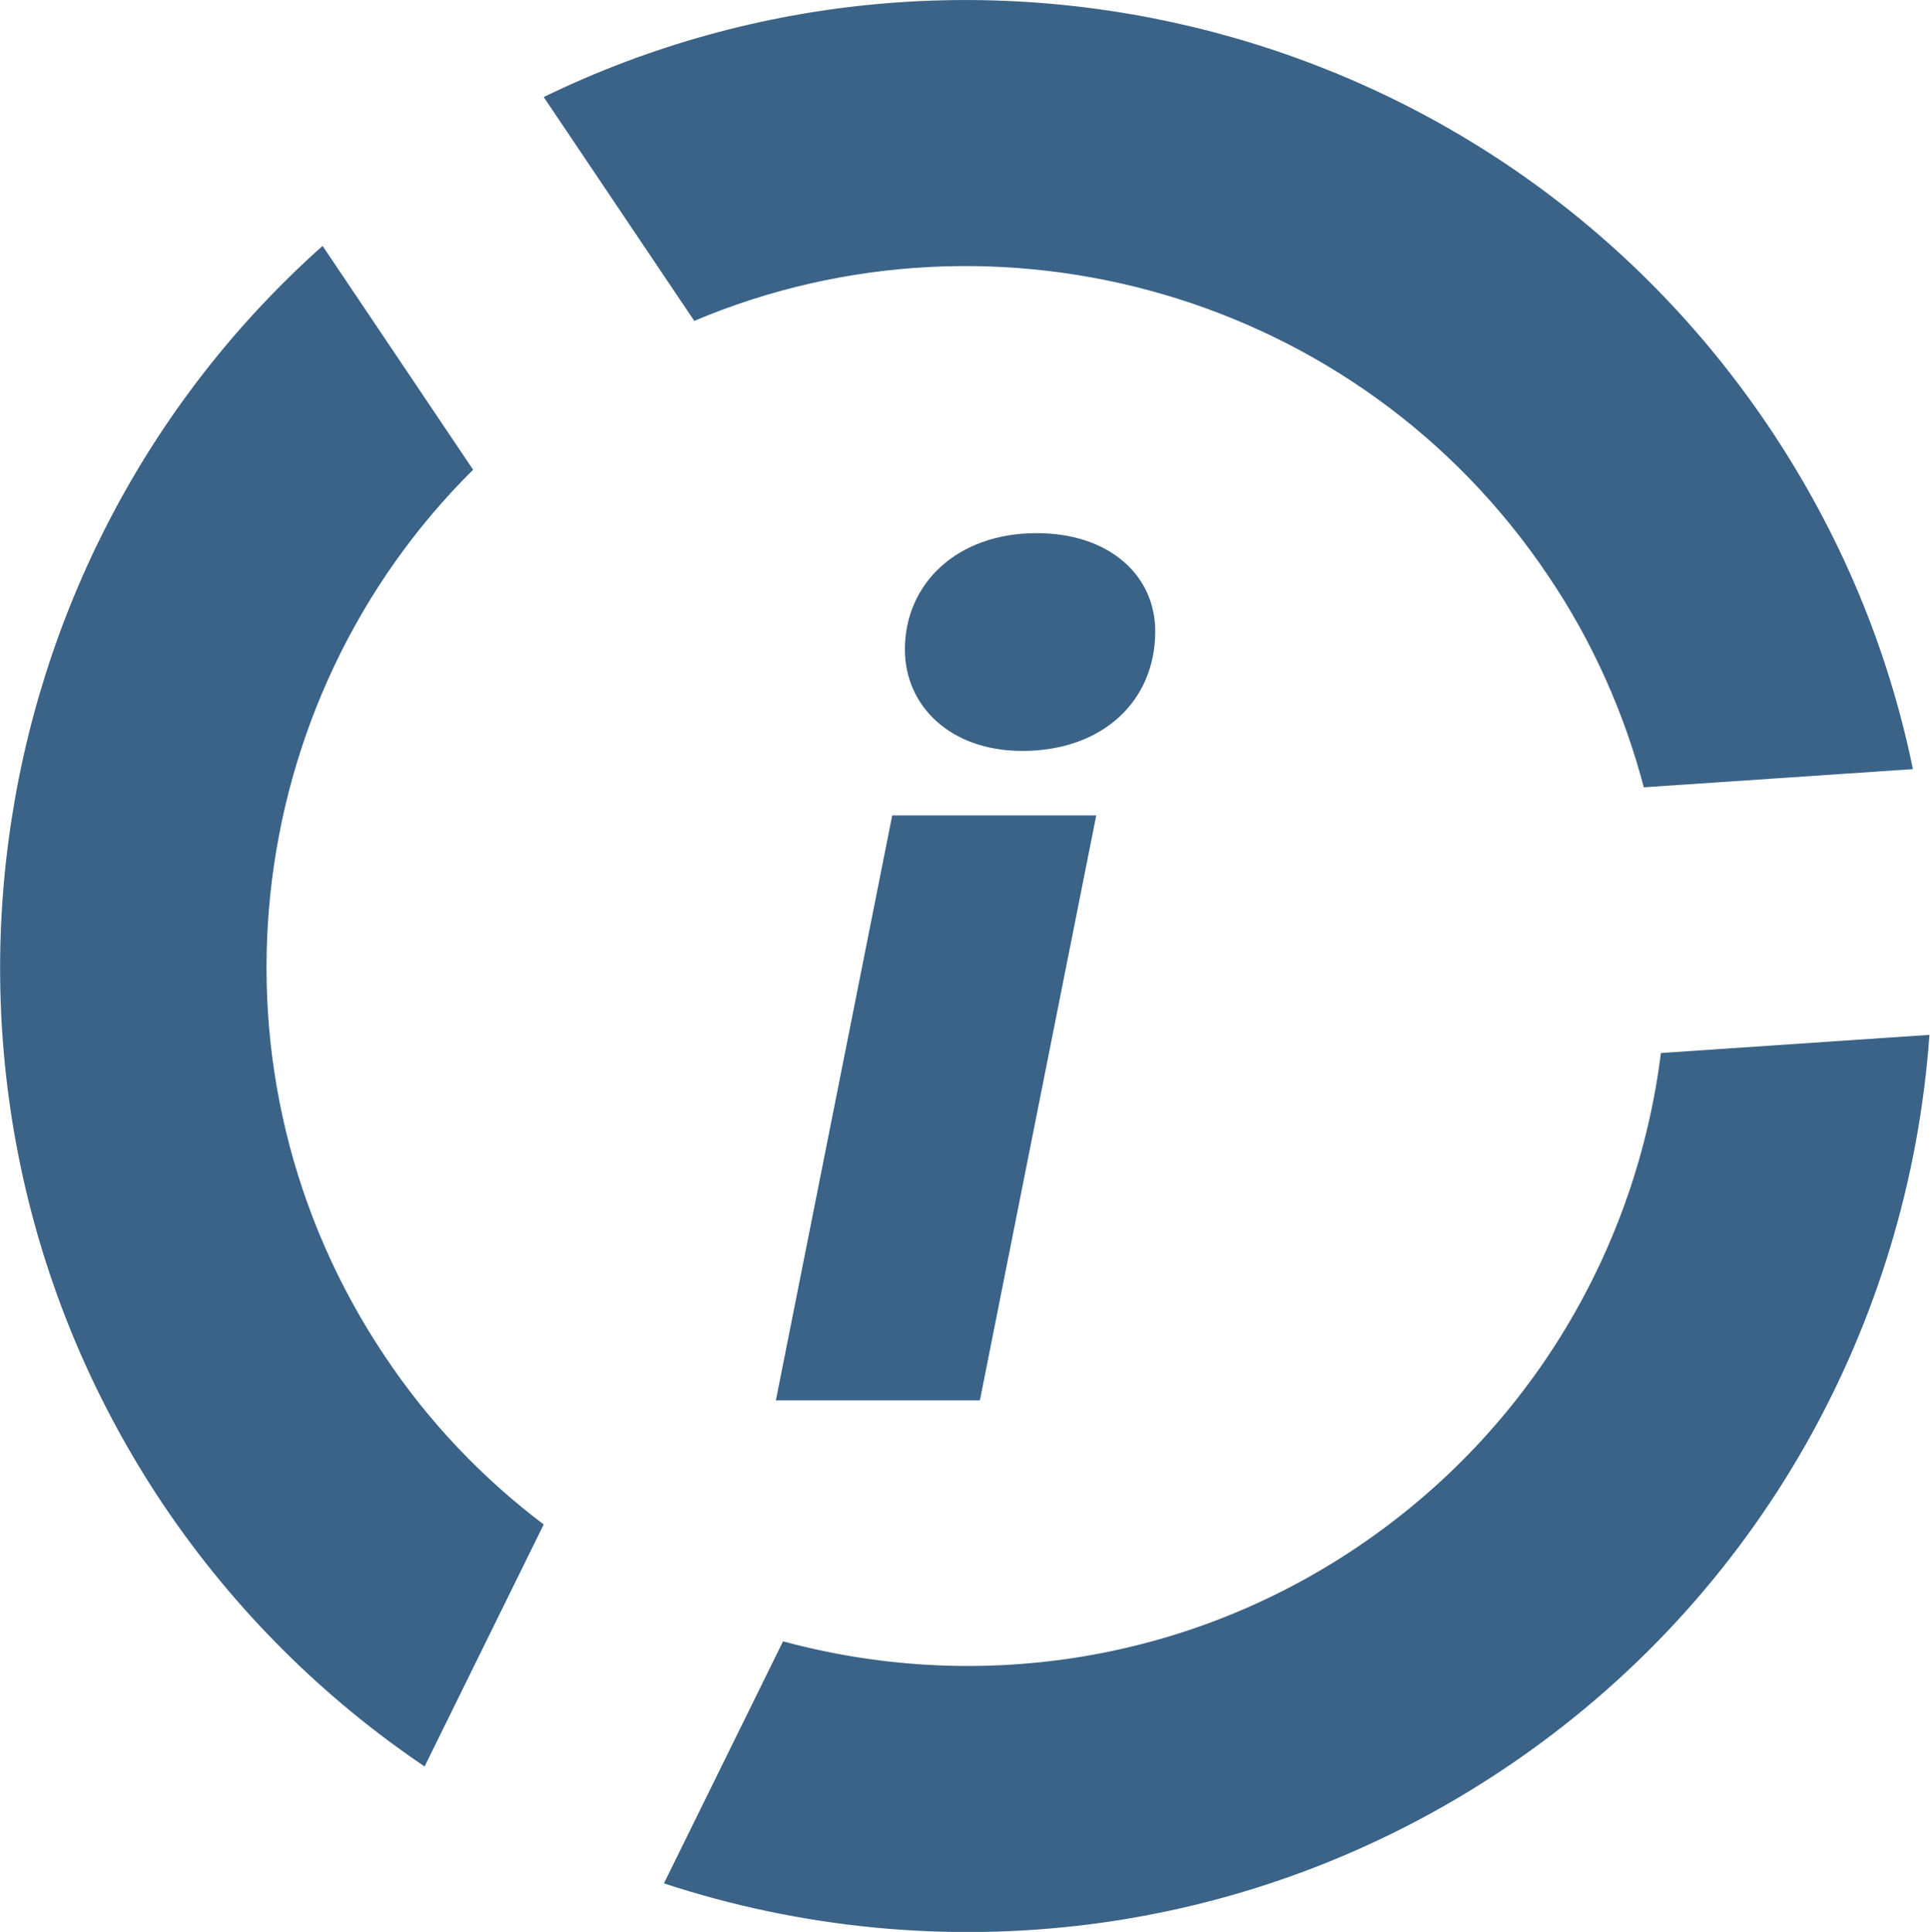
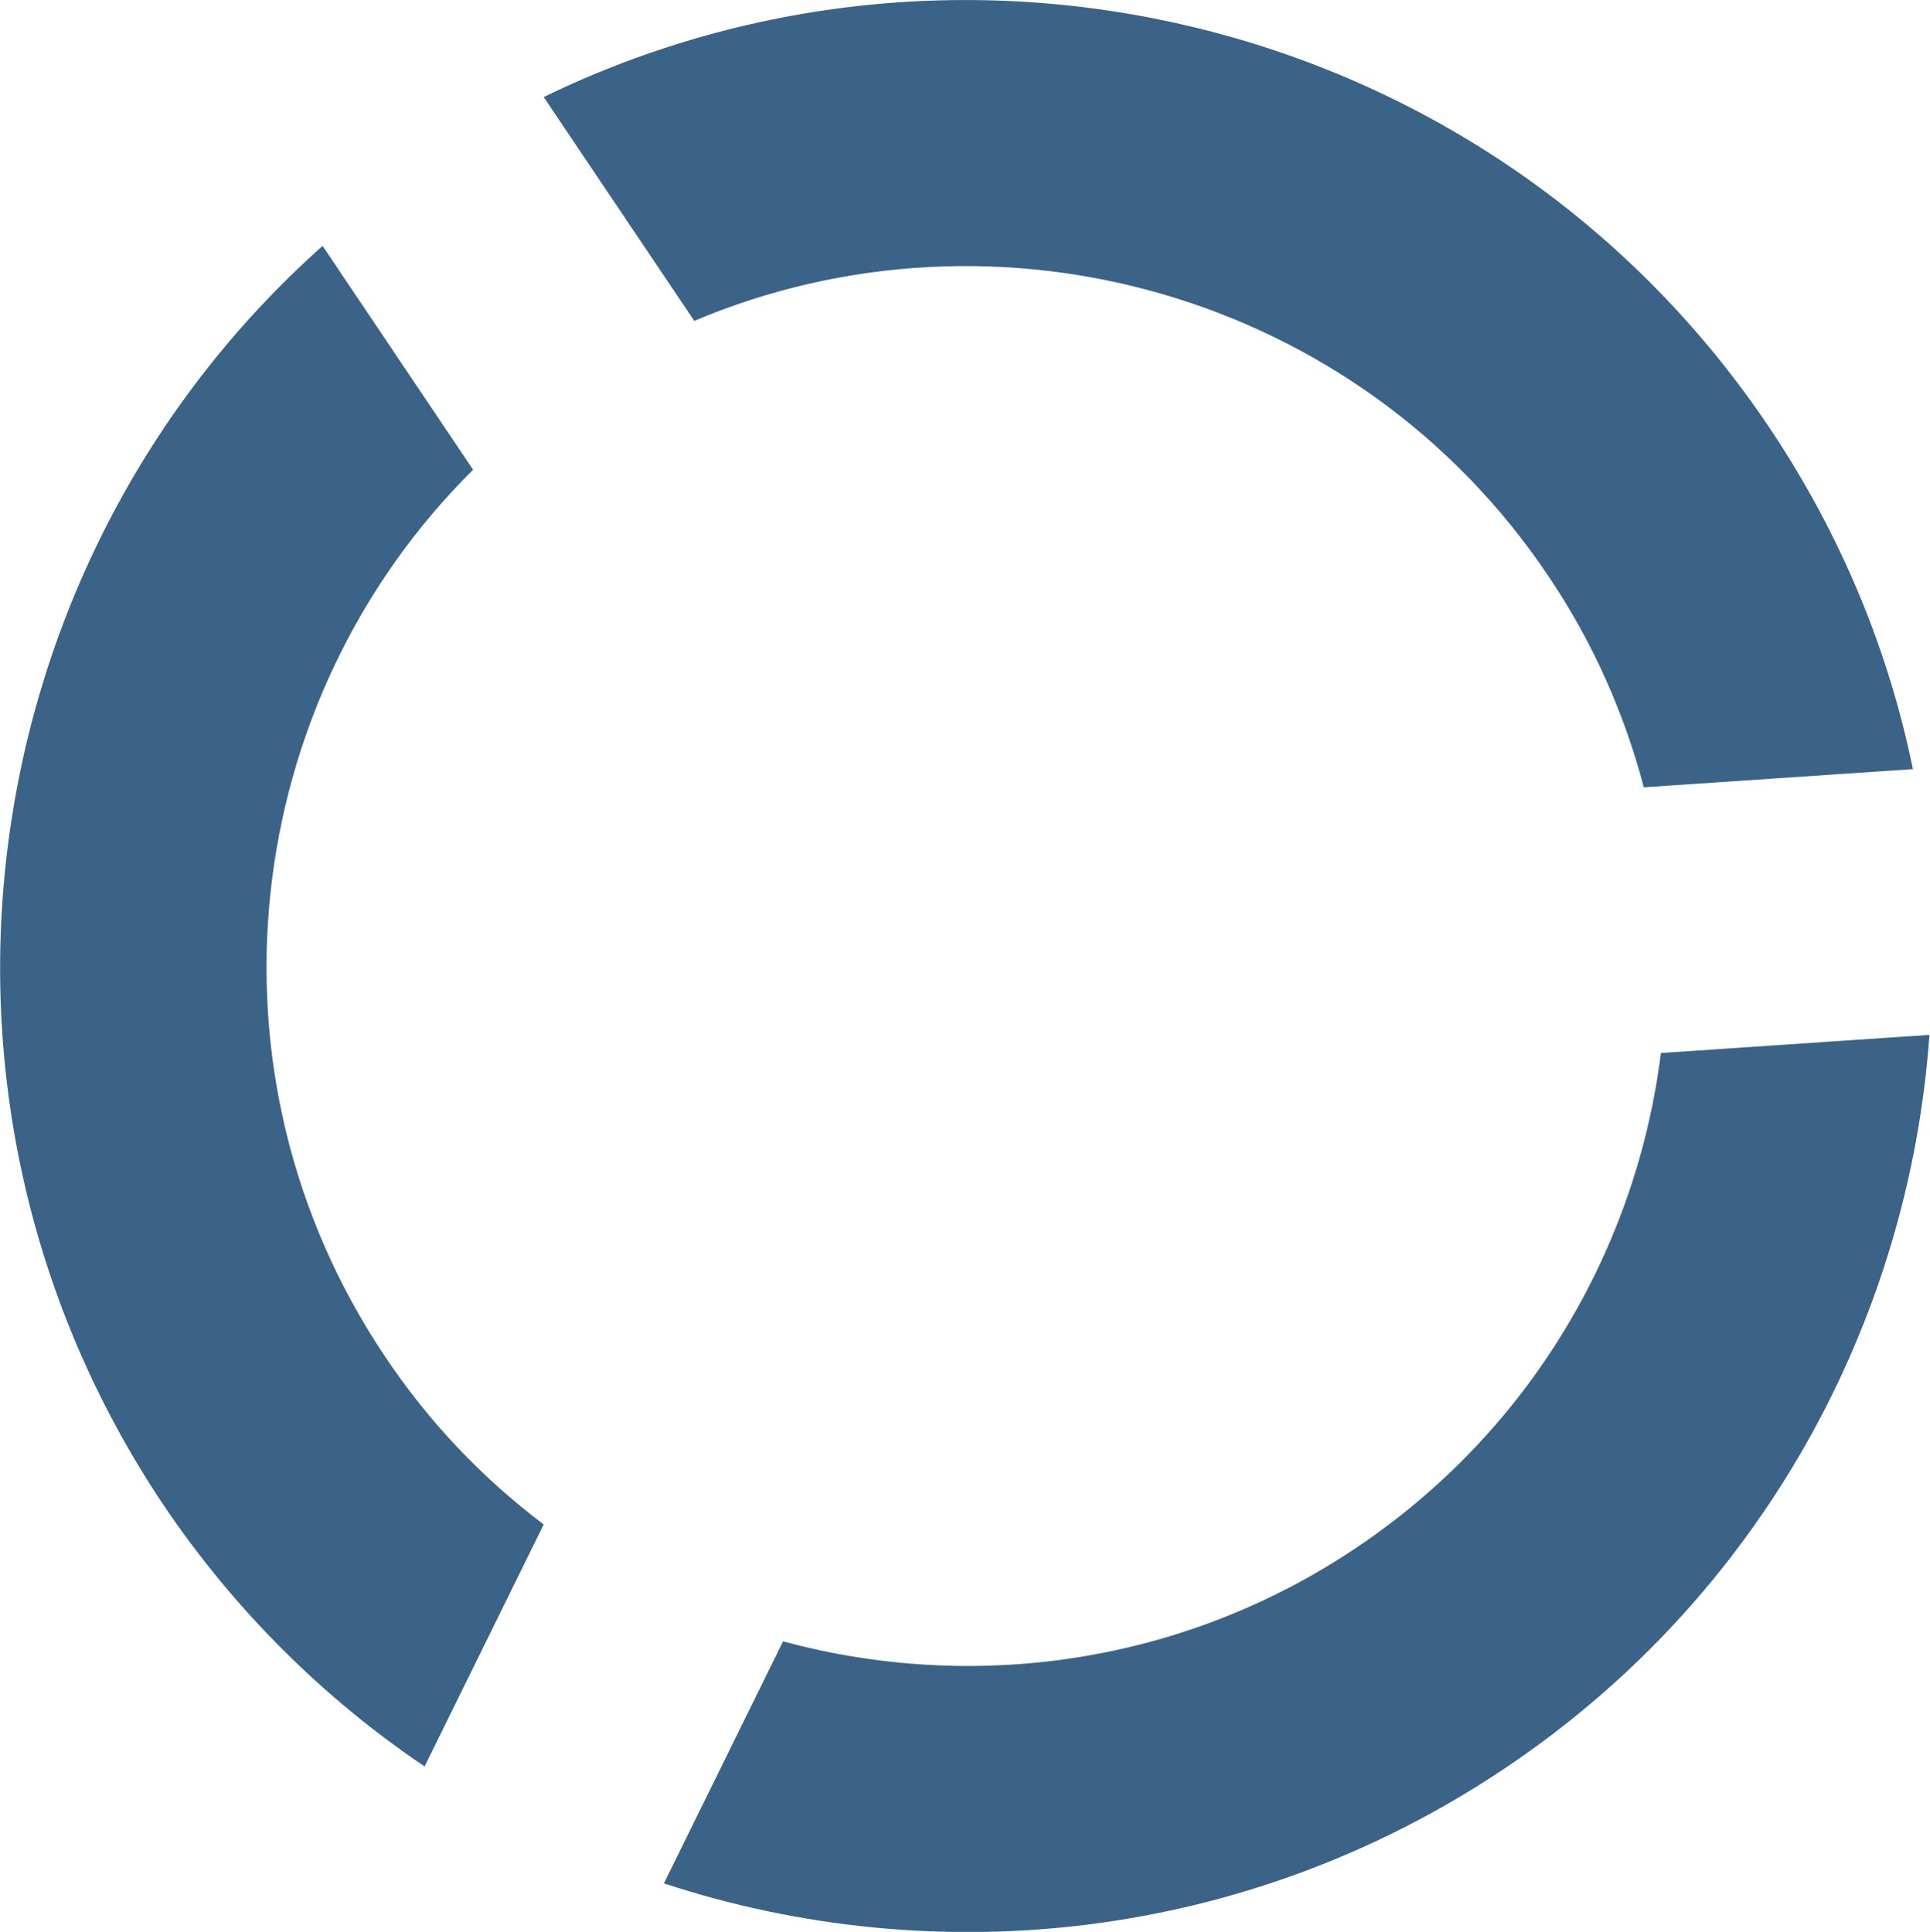
<svg xmlns="http://www.w3.org/2000/svg" id="Warstwa_2" data-name="Warstwa 2" viewBox="0 0 35 35.04">
  <defs>
    <style>
      .cls-1 {
        fill: #3a6387;
        stroke-width: 0px;
      }
    </style>
  </defs>
  <g id="Warstwa_1-2" data-name="Warstwa 1">
    <g>
      <path class="cls-1" d="m12.59,5.82c5.49-2.32,12.05-.5,15.49,4.63.81,1.2,1.38,2.5,1.73,3.83l4.88-.33c-.44-2.15-1.3-4.25-2.6-6.19C27.16.41,17.61-2.01,9.86,1.76l2.73,4.06Z" />
      <path class="cls-1" d="m9.86,27.65c-1.1-.83-2.08-1.85-2.88-3.05-3.44-5.13-2.63-11.89,1.6-16.08l-2.73-4.06C-.57,10.18-1.96,19.94,2.96,27.29c1.3,1.93,2.92,3.52,4.74,4.75l2.16-4.39Z" />
      <path class="cls-1" d="m30.12,19.1c-.44,3.52-2.35,6.84-5.52,8.97s-6.97,2.63-10.4,1.7l-2.16,4.39c4.96,1.63,10.58,1.04,15.24-2.08s7.34-8.11,7.71-13.31l-4.88.33Z" />
-       <path class="cls-1" d="m16.18,14.79h3.7l-2.11,10.61h-3.7l2.11-10.61Zm.23-3.01c0-1.19.94-2.11,2.39-2.11,1.31,0,2.15.76,2.15,1.78,0,1.27-.96,2.17-2.41,2.17-1.31,0-2.13-.82-2.13-1.84Z" />
    </g>
  </g>
</svg>